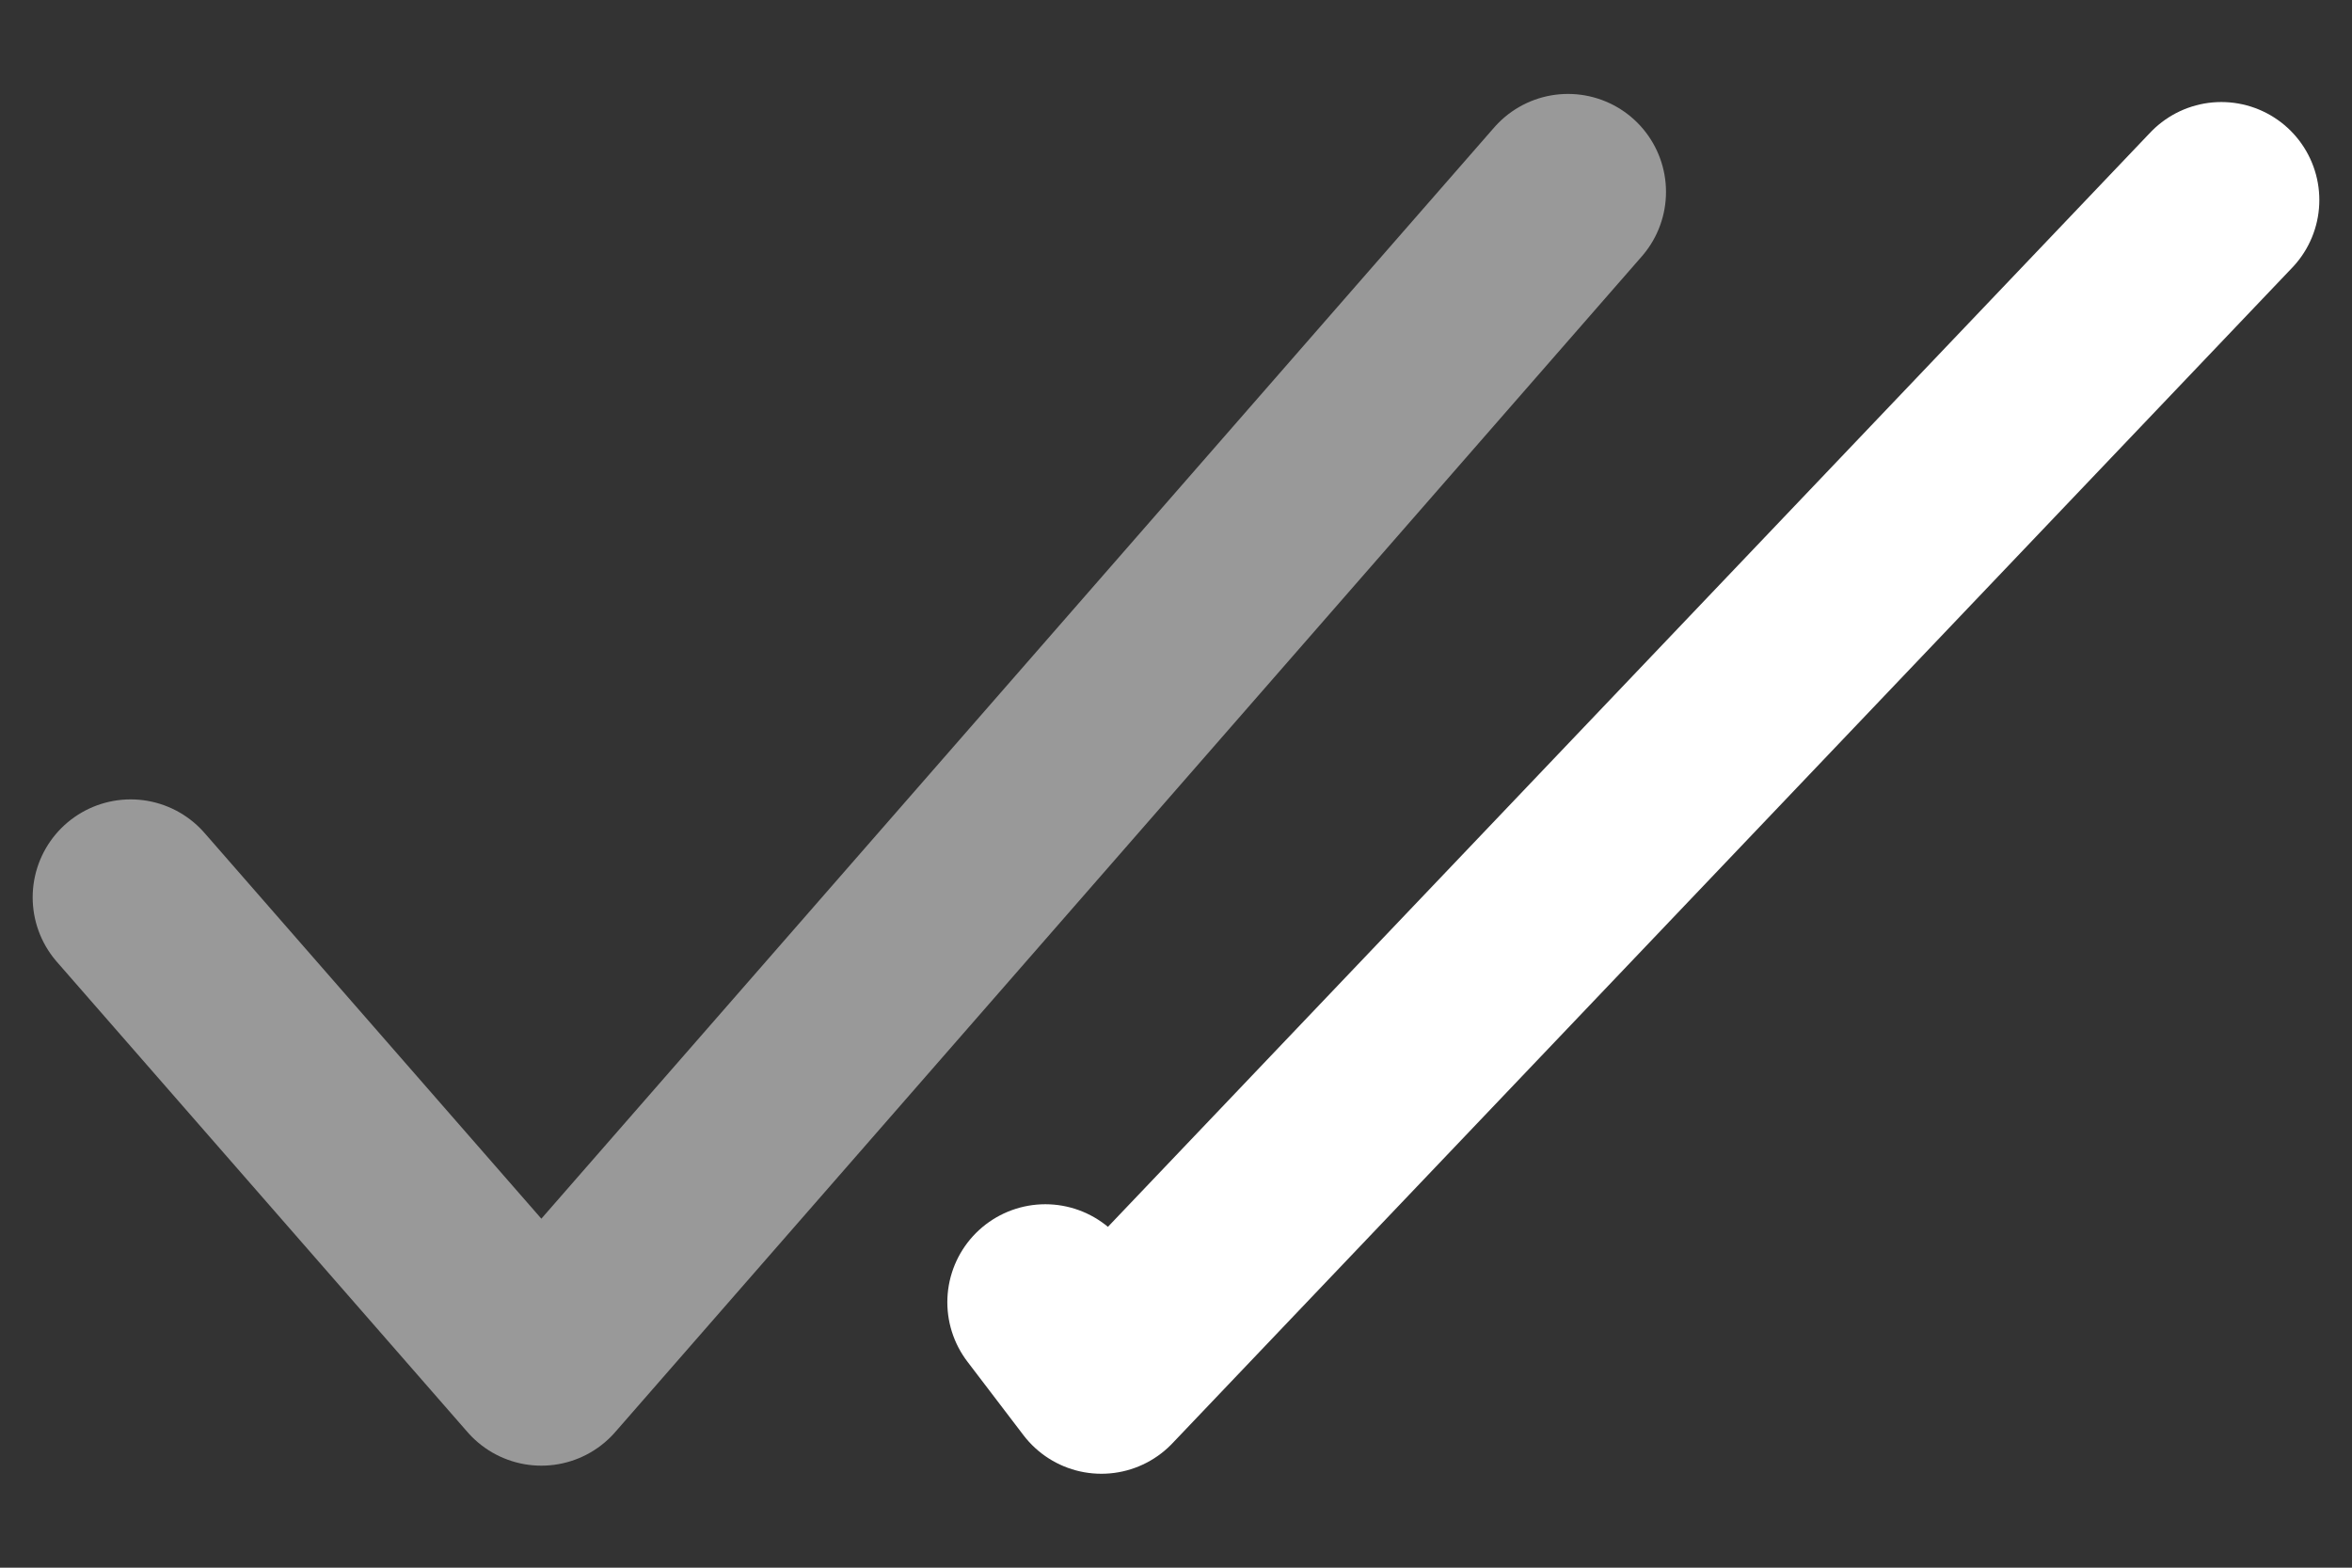
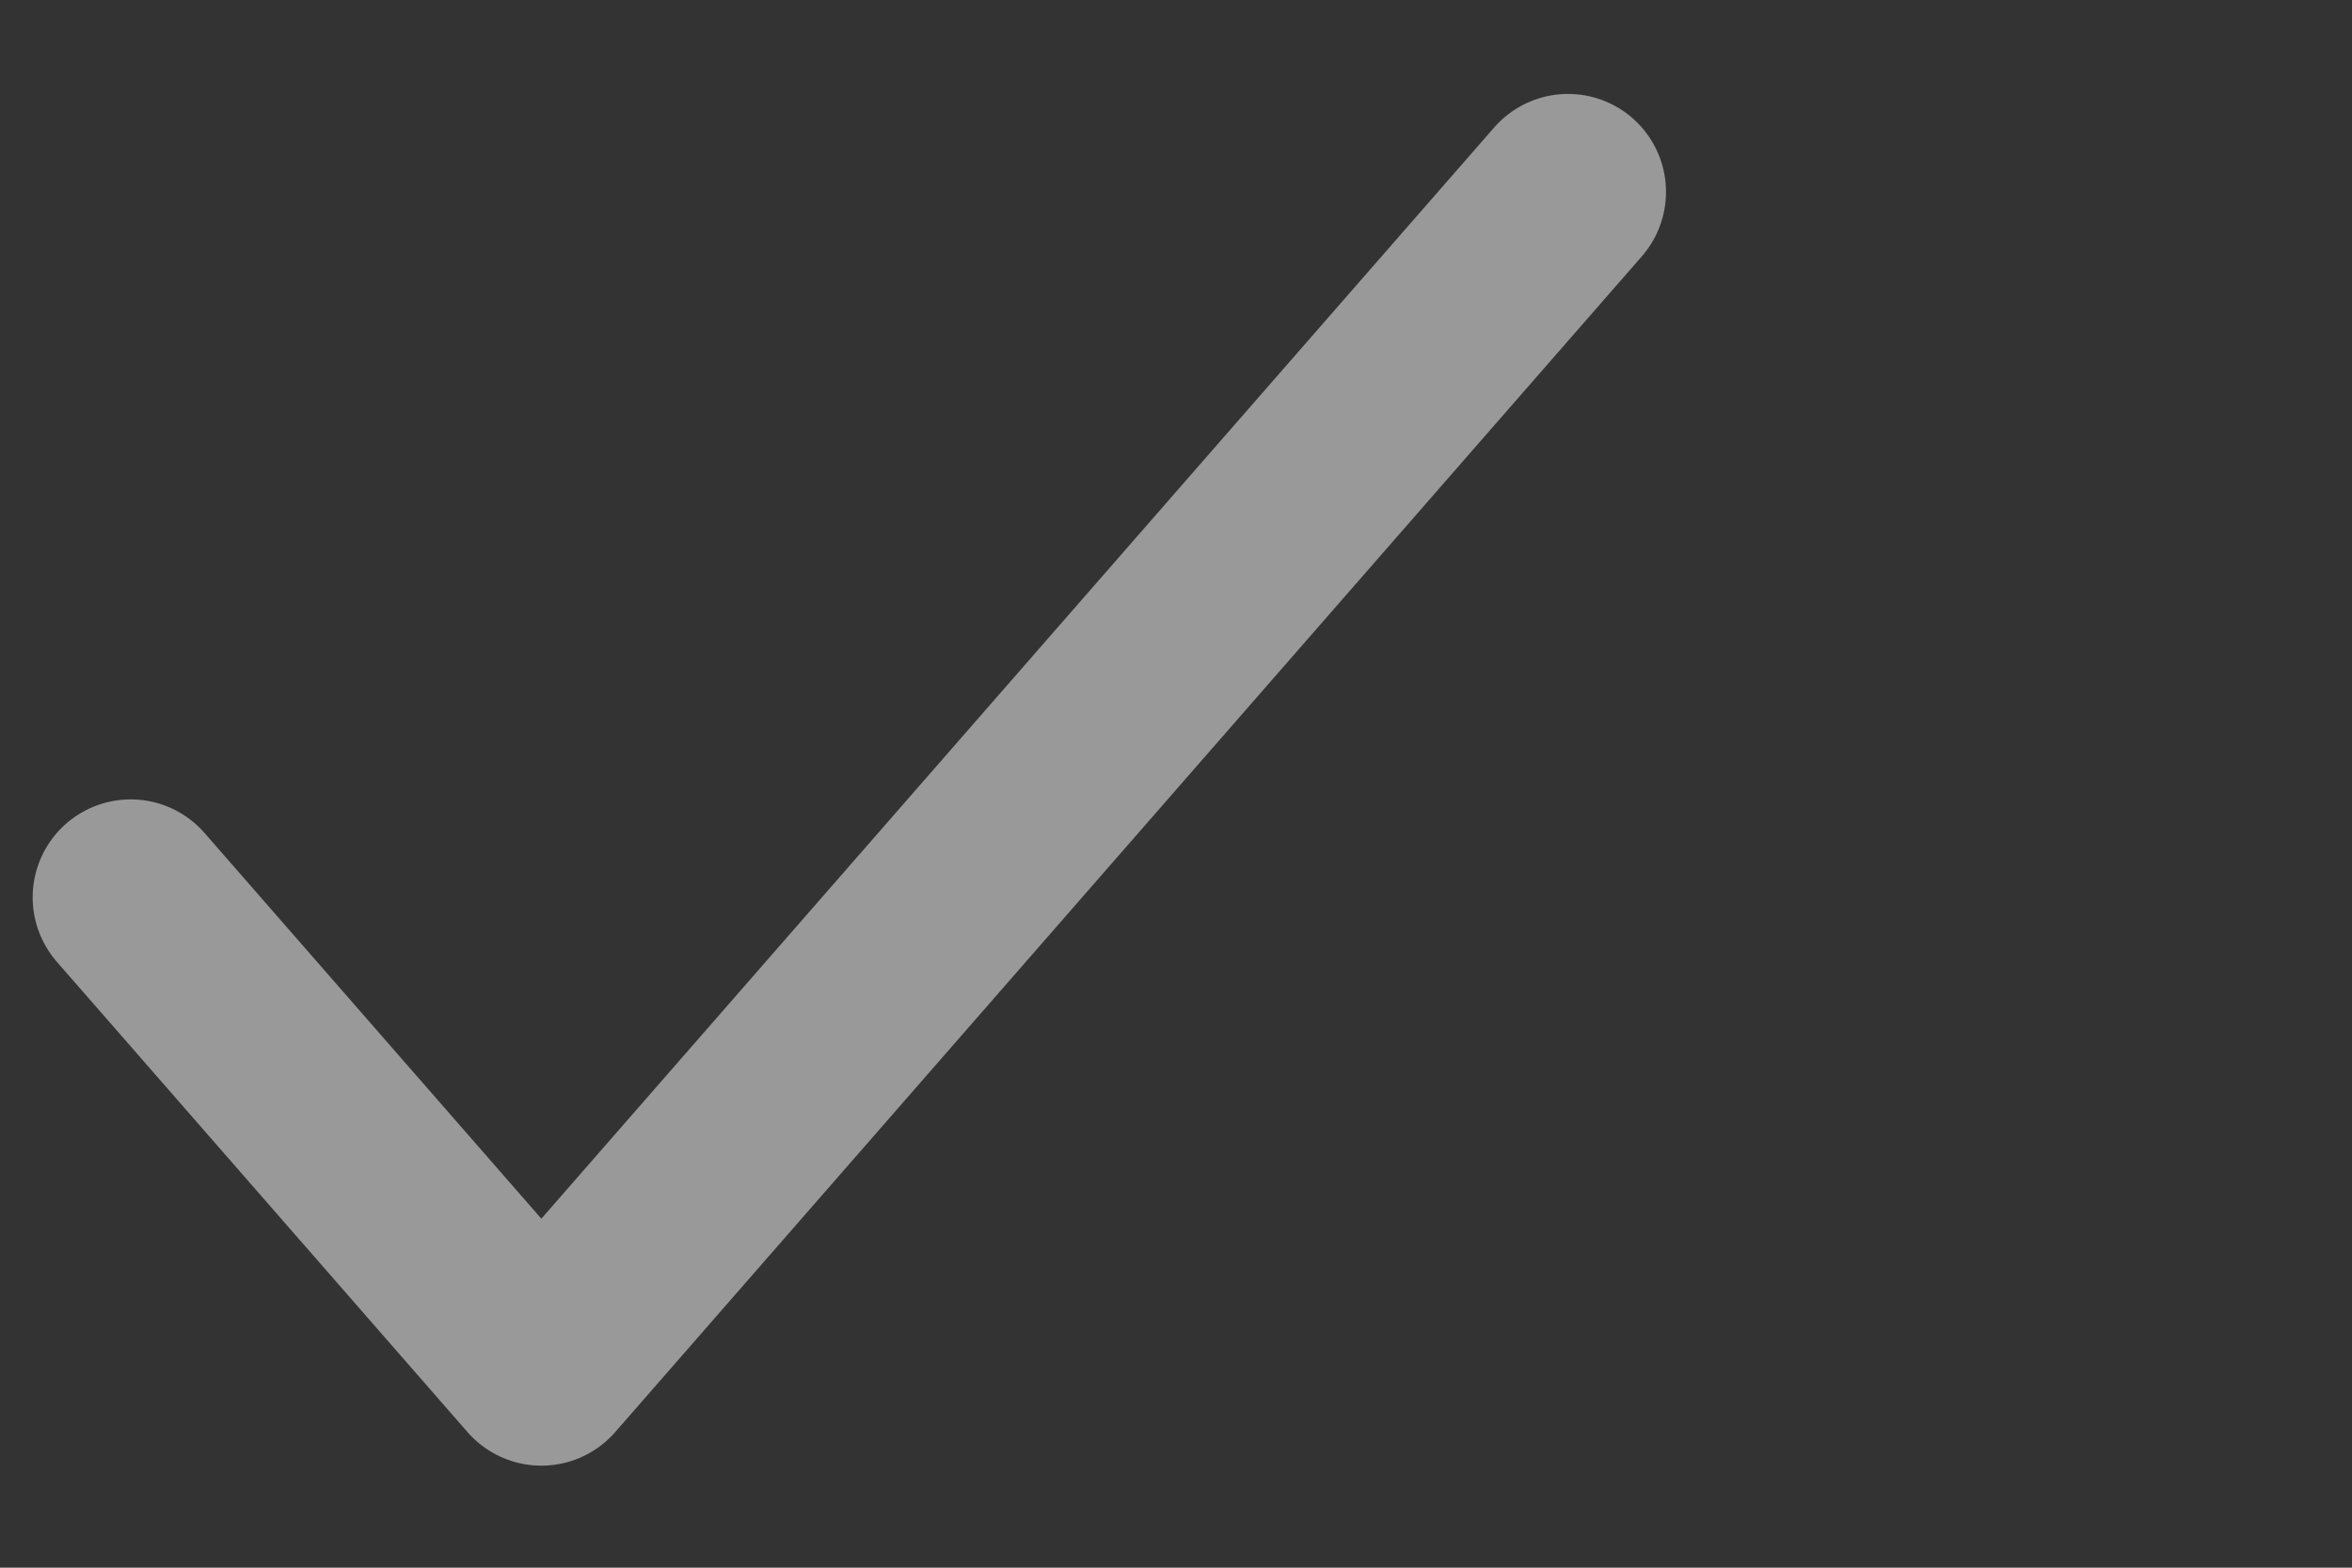
<svg xmlns="http://www.w3.org/2000/svg" width="18" height="12" viewBox="0 0 18 12" fill="none">
  <rect x="0" y="0" width="18" height="12" fill="#333333" stroke="none" />
  <path opacity="0.5" d="M1 6.869L4.143 10.469L12 1.469" stroke="white" stroke-width="1.5" stroke-linecap="round" stroke-linejoin="round" />
-   <path d="M17 1.531L8.429 10.531L8 9.968" stroke="white" stroke-width="1.5" stroke-linecap="round" stroke-linejoin="round" />
</svg>